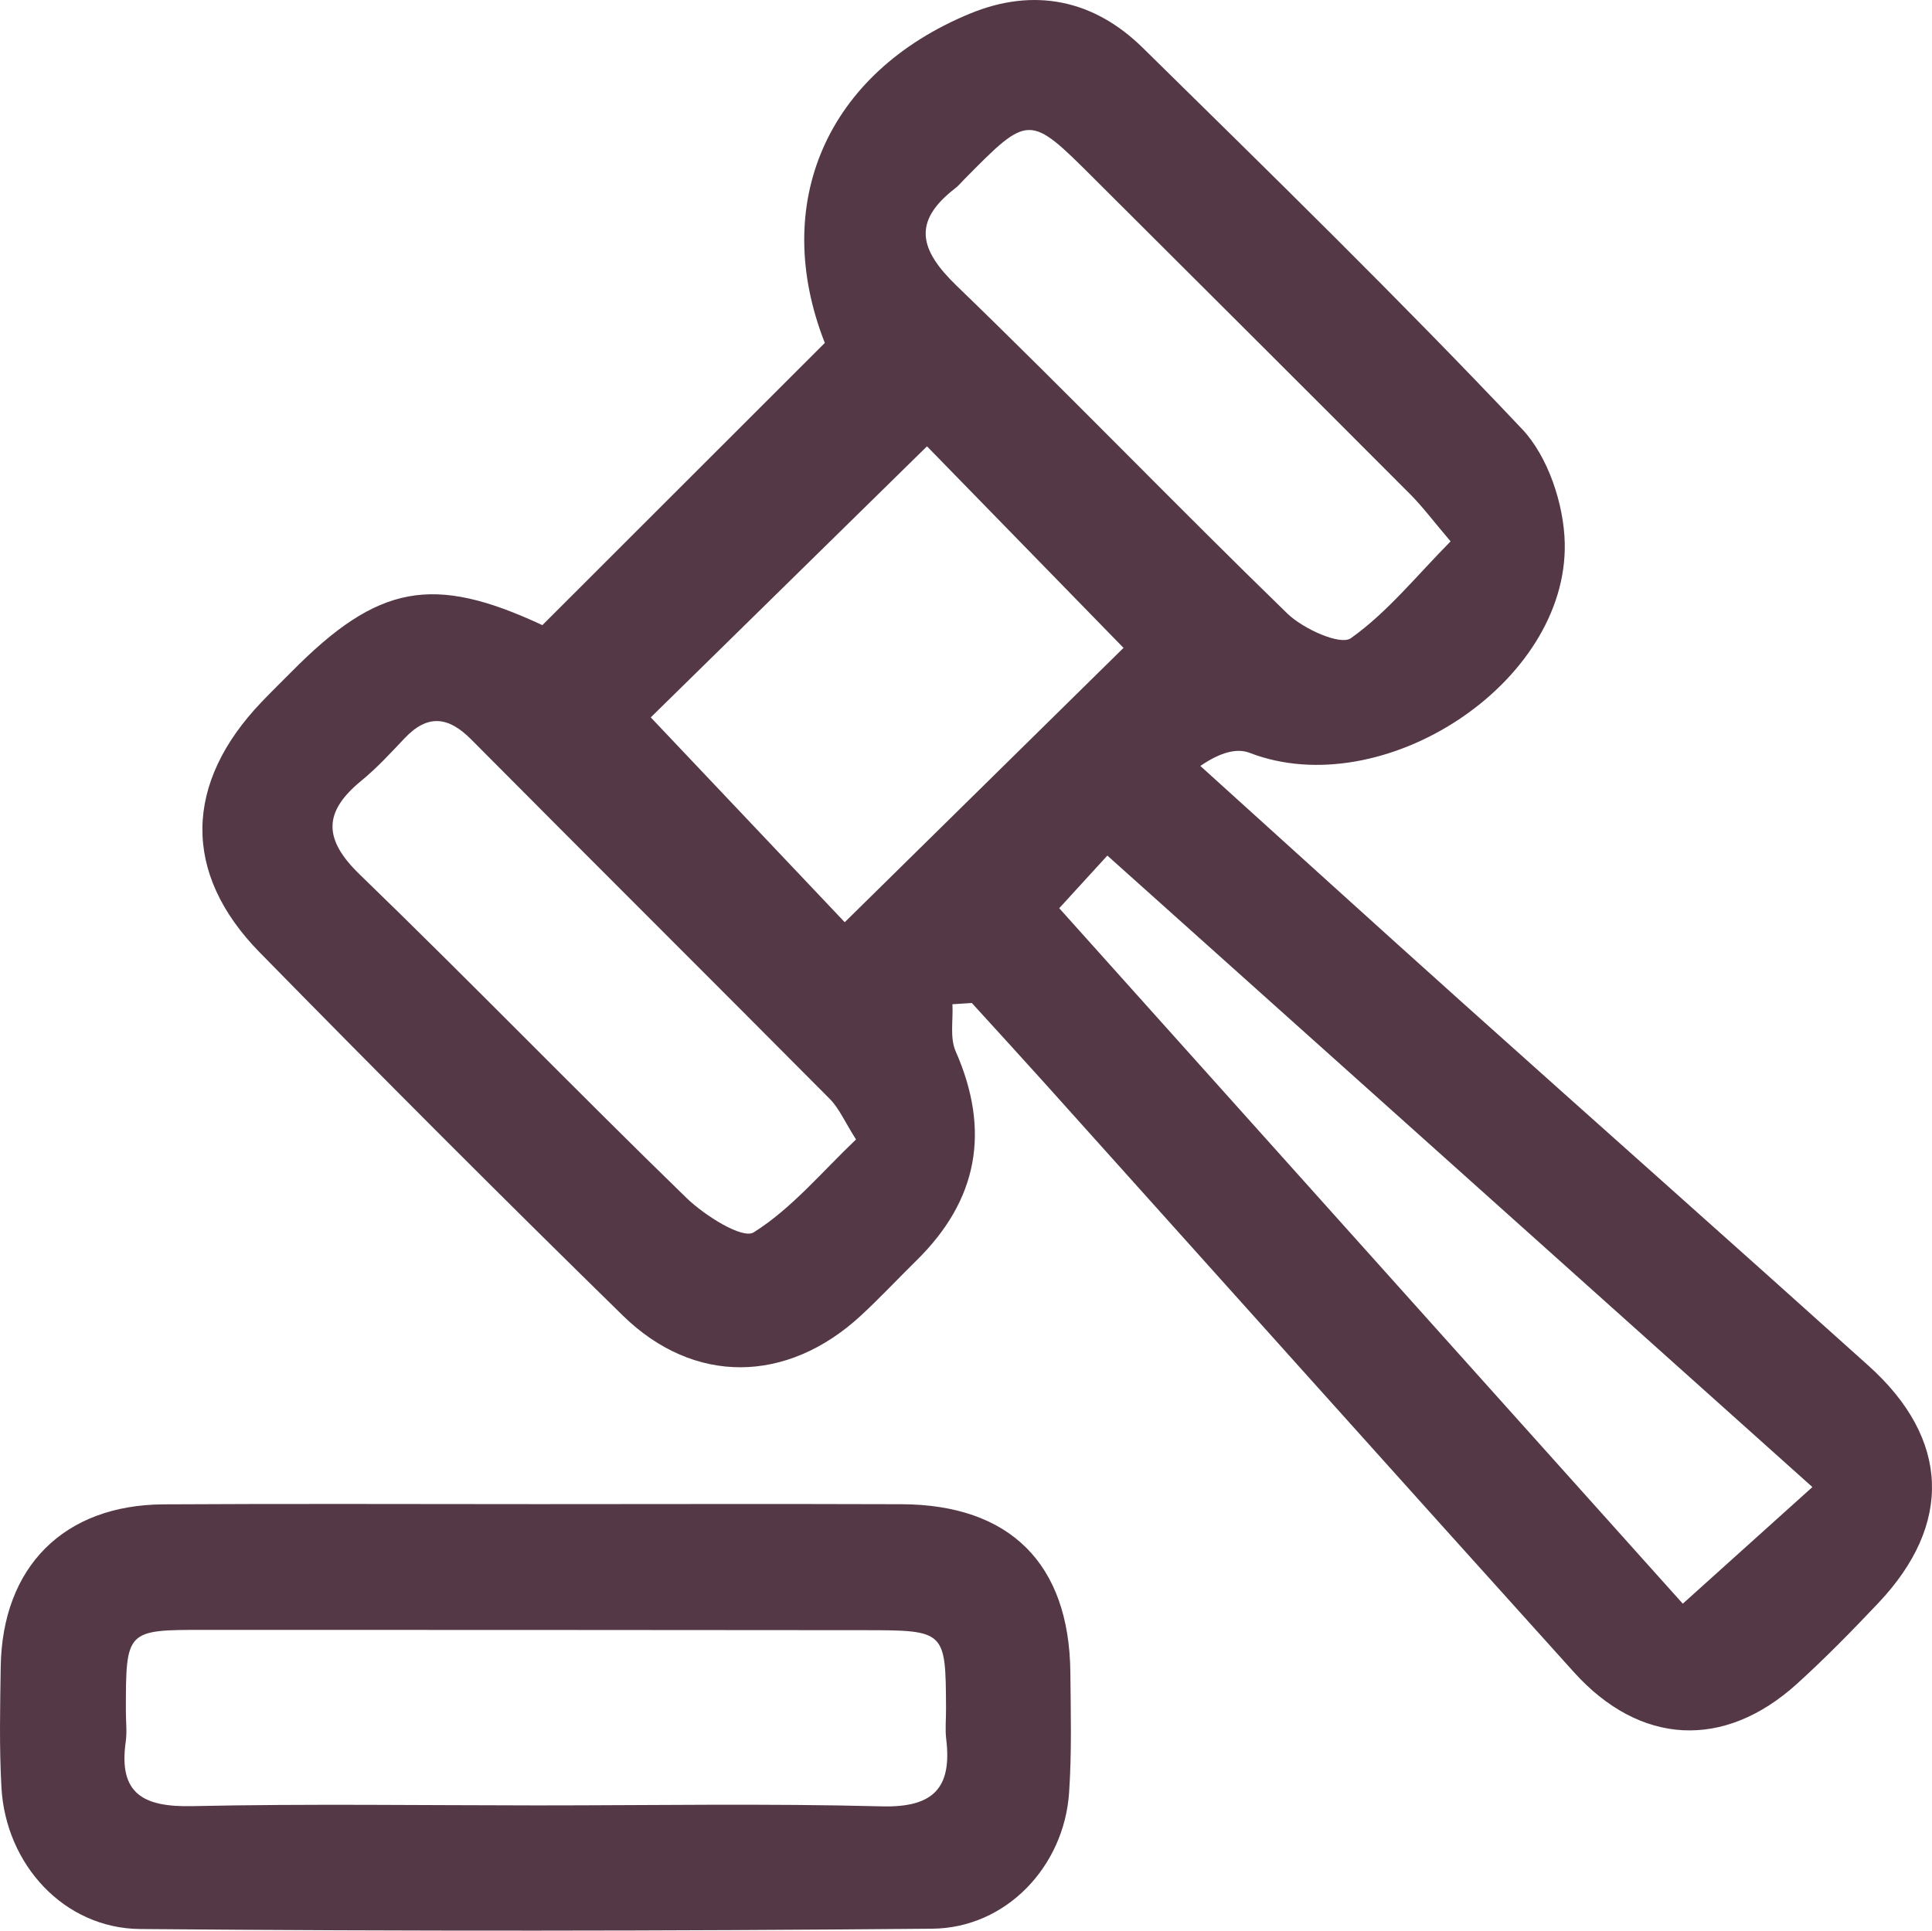
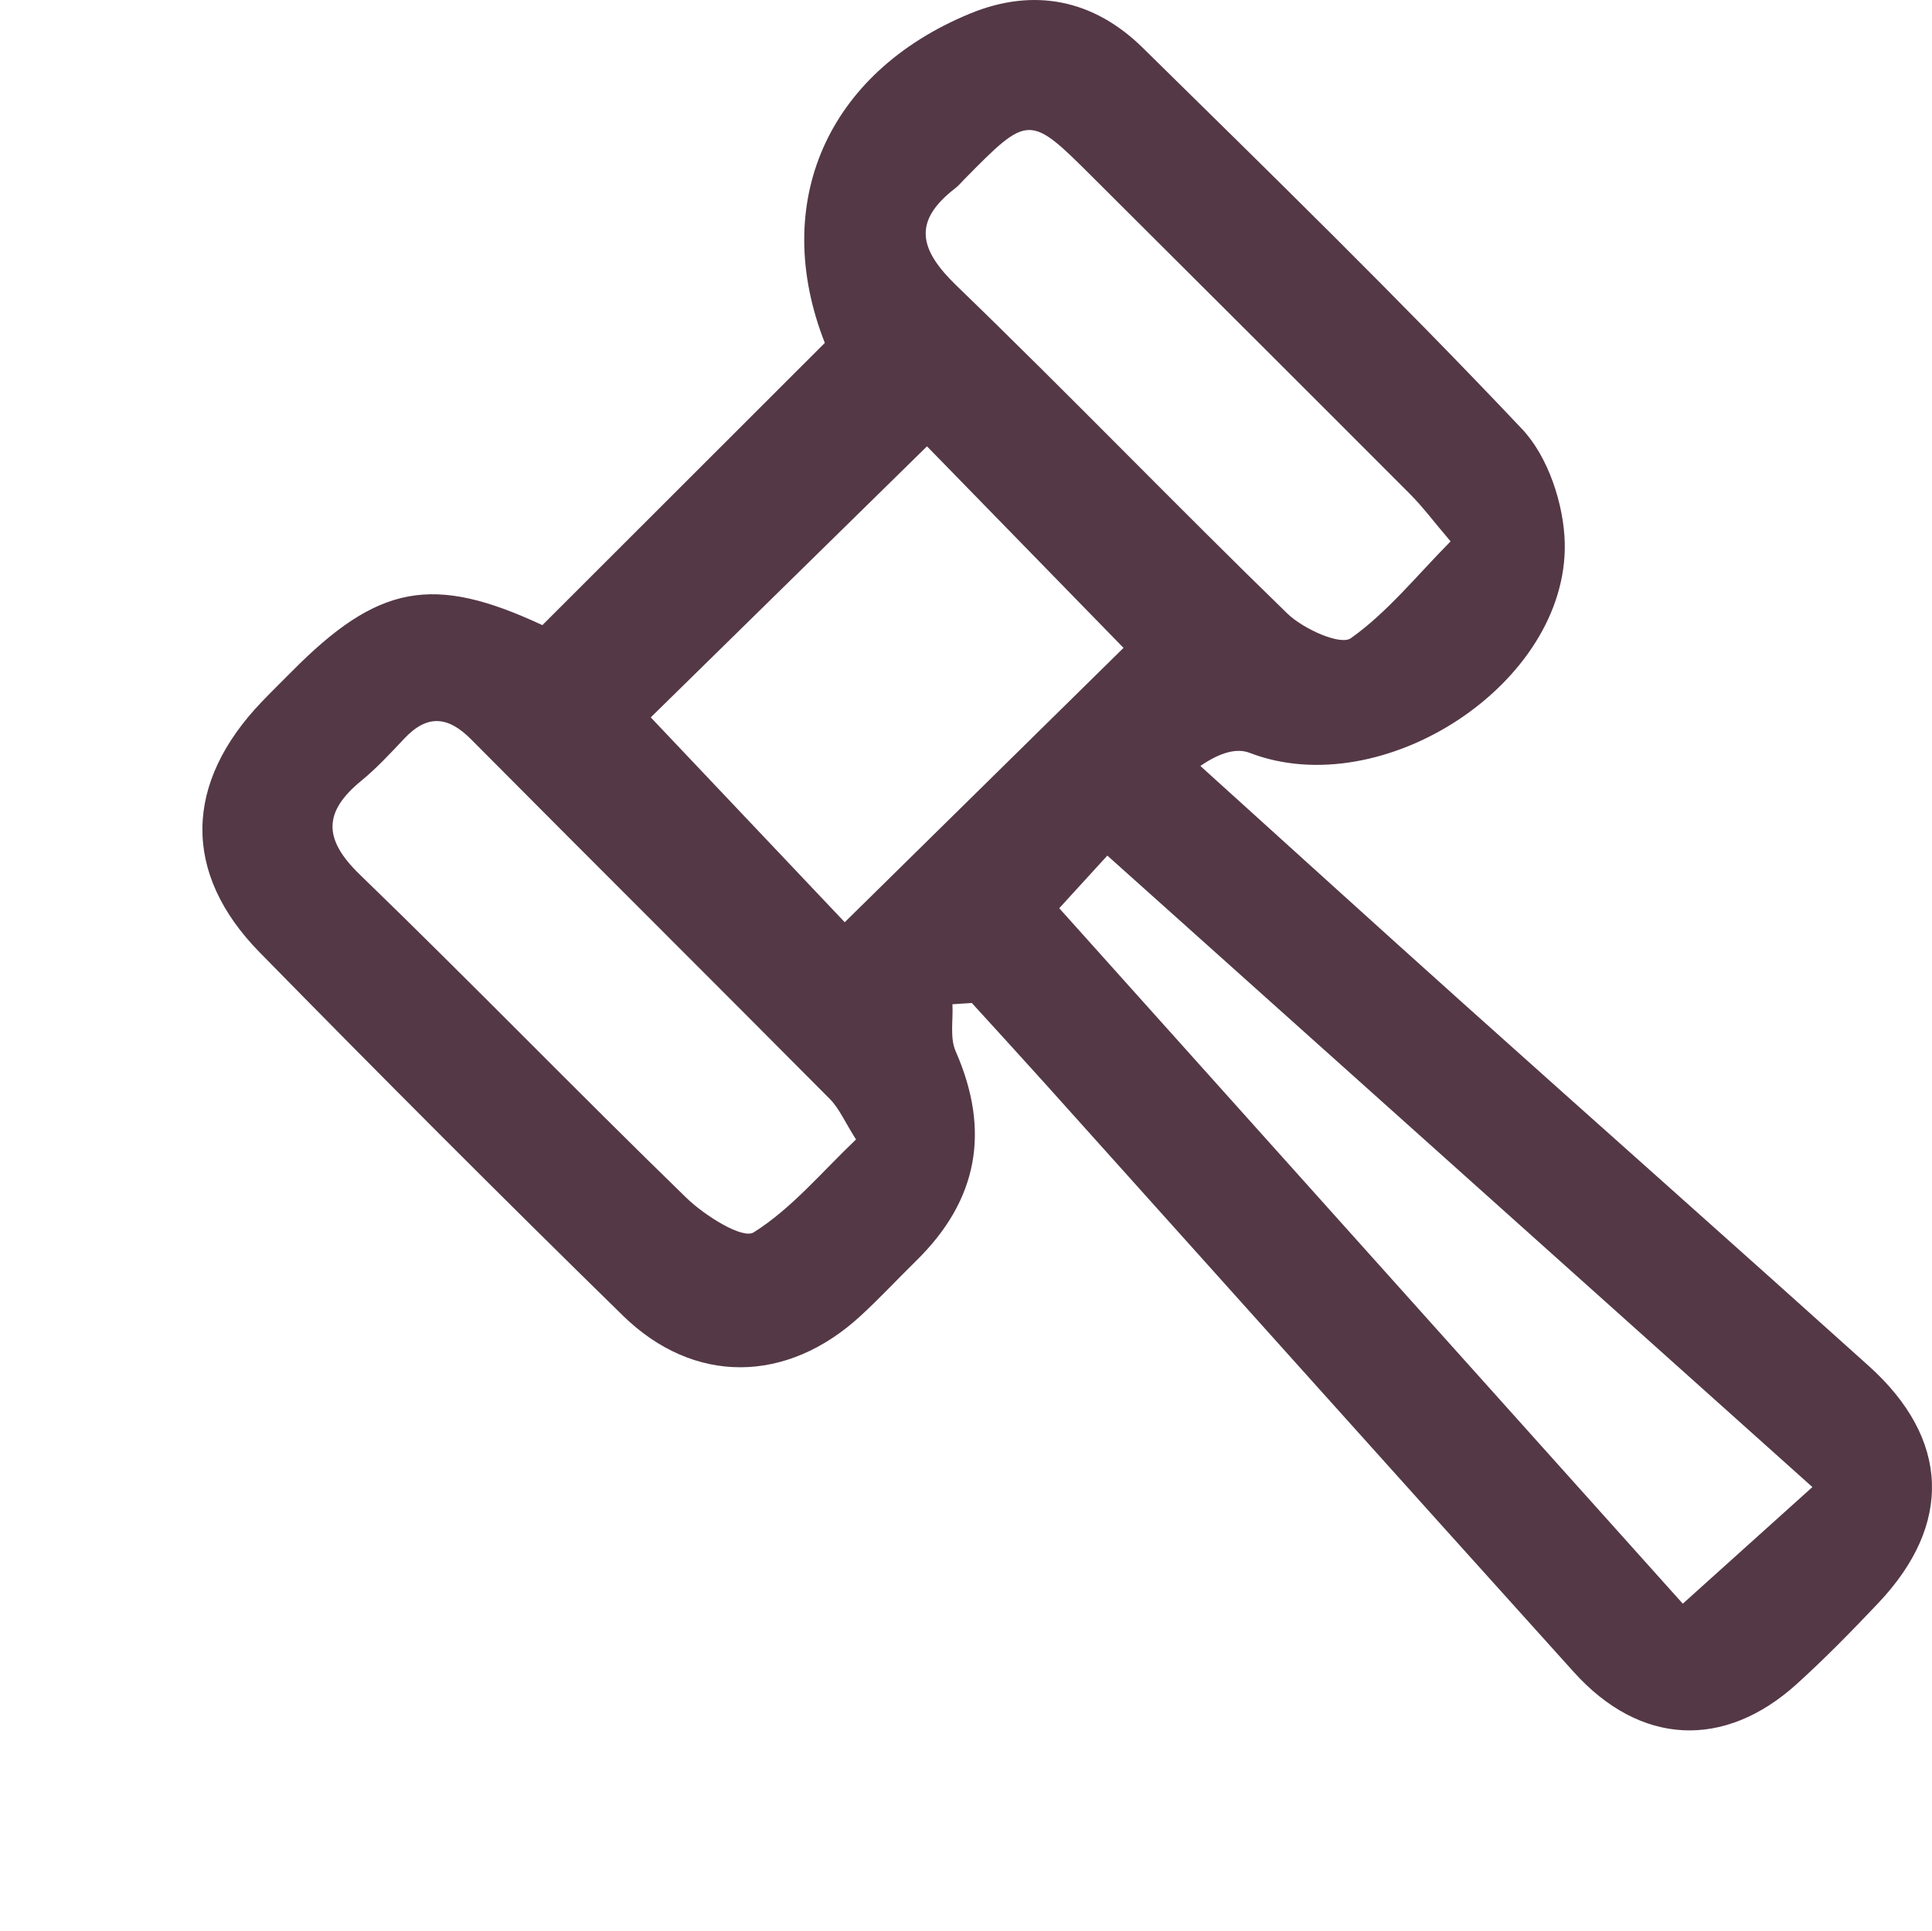
<svg xmlns="http://www.w3.org/2000/svg" version="1.1" id="Layer_1" x="0px" y="0px" width="130.077px" height="130px" viewBox="-9.538 -9.533 130.077 130" enable-background="new -9.538 -9.533 130.077 130" xml:space="preserve">
  <g>
    <path fill="#543846" d="M54.587,58.088c0.057,1.064-0.184,2.257,0.218,3.169c2.354,5.351,1.51,10.017-2.654,14.101   c-1.259,1.235-2.461,2.531-3.758,3.723c-4.958,4.557-11.205,4.656-15.992-0.025C24.158,70.99,16.013,62.826,7.94,54.592   c-5.23-5.335-5.084-11.401,0.138-16.861c0.656-0.687,1.336-1.348,2.005-2.024c5.841-5.909,9.528-6.582,16.896-3.146   c6.338-6.333,12.652-12.646,19.016-19.004c-3.682-9.371,0.105-18.184,9.773-22.174c4.311-1.778,8.332-0.941,11.625,2.295   c8.61,8.466,17.256,16.904,25.544,25.677c1.753,1.853,2.817,5.065,2.876,7.677c0.204,9.483-12.28,17.573-21.208,14.131   c-0.868-0.336-1.979-0.046-3.326,0.88c5.897,5.33,11.781,10.681,17.7,15.988c9.088,8.149,18.227,16.246,27.301,24.412   c5.457,4.911,5.666,10.663,0.643,15.967c-1.772,1.871-3.579,3.721-5.487,5.448c-4.894,4.426-10.553,4.145-15.006-0.794   C84.529,89.869,72.678,76.629,60.804,63.408c-1.628-1.812-3.273-3.603-4.911-5.404C55.456,58.031,55.02,58.061,54.587,58.088z    M66.106,34.092c-4.436-4.549-9.007-9.236-13.232-13.571c-6.395,6.275-12.81,12.571-18.598,18.251   c4.44,4.688,8.948,9.449,13.06,13.793C53.651,46.349,59.985,40.117,66.106,34.092z M103.76,98.452   c3.132-2.819,5.791-5.213,8.726-7.853C96.439,76.226,80.828,62.241,65.017,48.078c-1.249,1.368-2.195,2.401-3.239,3.544   C75.915,67.393,89.838,82.926,103.76,98.452z M48.095,67.193c-0.763-1.202-1.135-2.095-1.766-2.73   c-8.032-8.086-16.117-16.122-24.148-24.211c-1.56-1.57-2.952-1.692-4.492-0.06c-0.931,0.987-1.858,1.992-2.904,2.85   c-2.576,2.11-2.556,3.939-0.091,6.322c7.412,7.17,14.589,14.579,21.986,21.766c1.217,1.182,3.77,2.791,4.523,2.32   C43.757,71.848,45.778,69.4,48.095,67.193z M88.127,26.92c-1.176-1.378-1.888-2.341-2.724-3.178   C78.307,16.63,71.195,9.54,64.082,2.449c-4.339-4.327-4.343-4.324-8.728,0.125c-0.189,0.194-0.365,0.408-0.579,0.571   c-2.912,2.244-2.407,4.15,0.1,6.569c7.516,7.259,14.768,14.792,22.265,22.07c1.059,1.026,3.562,2.161,4.271,1.657   C83.858,31.708,85.808,29.27,88.127,26.92z" />
-     <path fill="#543846" d="M26.715,91.749c8.142-0.003,16.285-0.022,24.427,0.005c7.308,0.023,11.304,3.996,11.384,11.296   c0.027,2.715,0.1,5.438-0.086,8.141c-0.34,4.96-4.235,9.101-9.216,9.147c-17.774,0.16-35.554,0.176-53.33,0.021   c-5.125-0.046-9.045-4.348-9.335-9.528c-0.151-2.704-0.09-5.426-0.049-8.137c0.106-6.729,4.254-10.893,10.963-10.931   C9.887,91.712,18.301,91.75,26.715,91.749z M26.615,112.035c7.738,0,15.477-0.138,23.208,0.064c3.458,0.091,4.745-1.213,4.346-4.52   c-0.081-0.669-0.009-1.355-0.013-2.034c-0.024-5.285-0.024-5.305-5.514-5.309c-14.793-0.018-29.589-0.016-44.383-0.02   c-5.323-0.002-5.323-0.002-5.322,5.502c0,0.678,0.085,1.369-0.01,2.031c-0.505,3.542,1.236,4.406,4.479,4.335   C11.139,111.918,18.878,112.031,26.615,112.035z" />
  </g>
</svg>